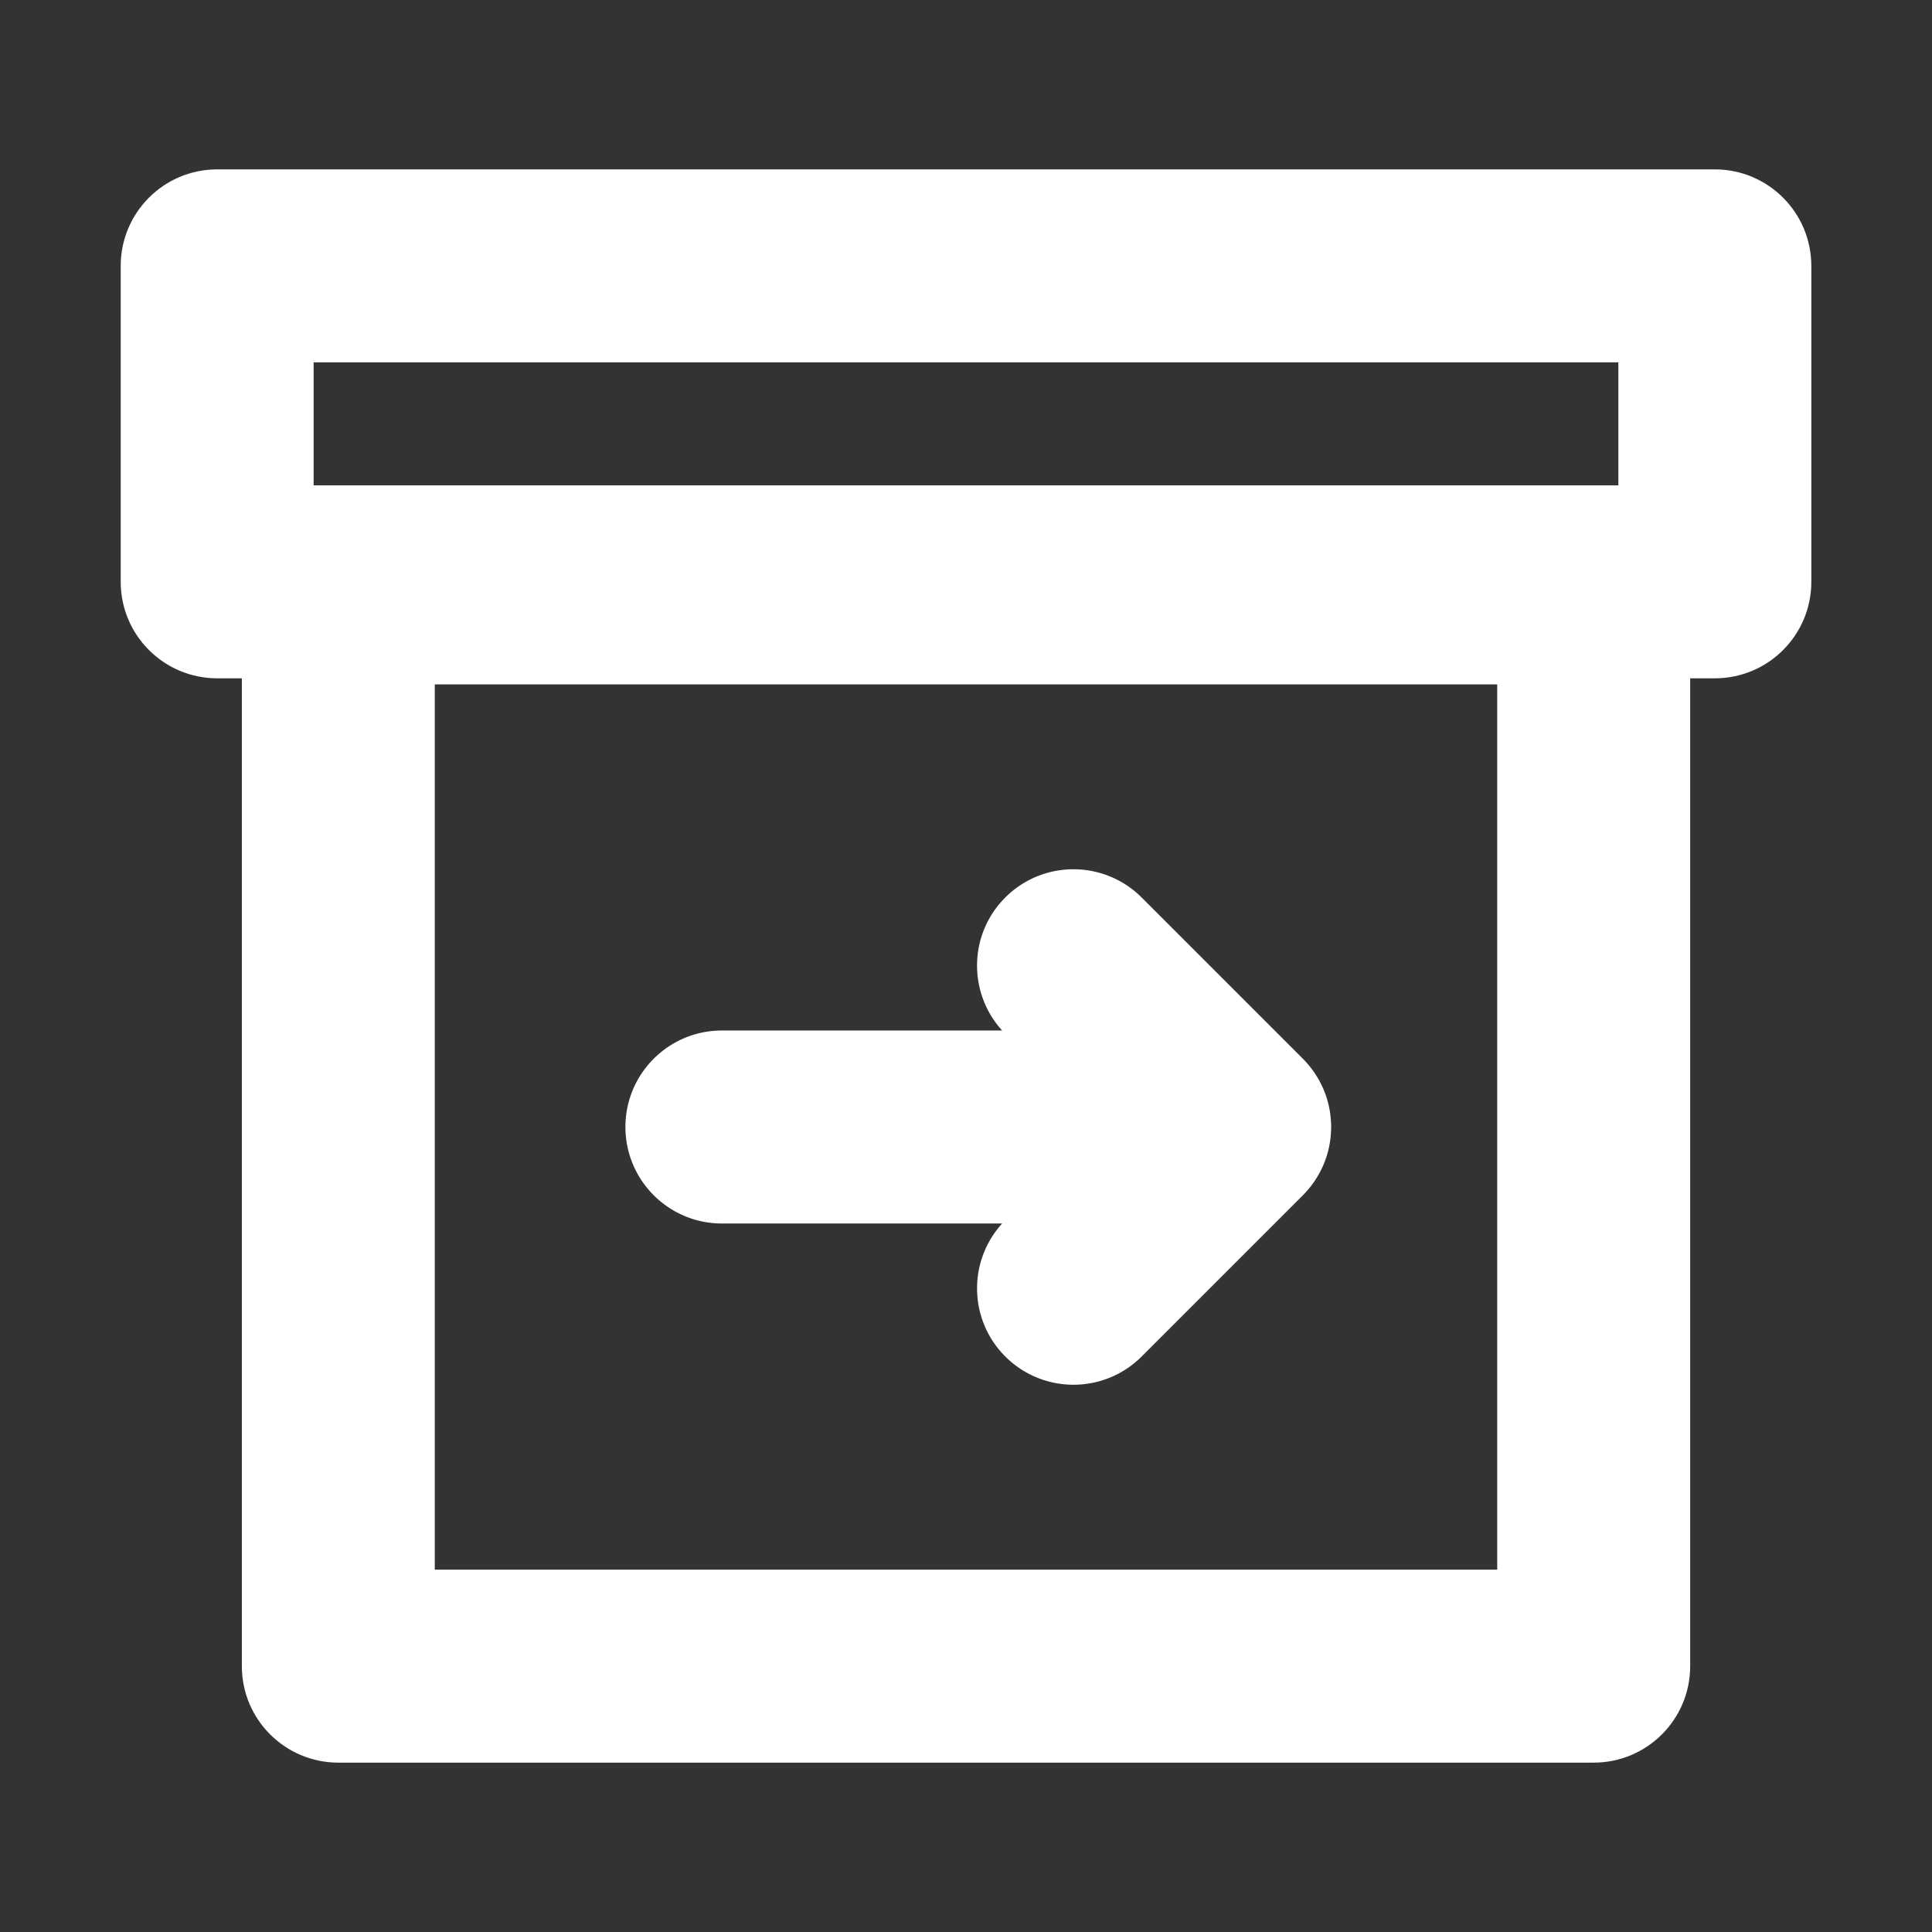
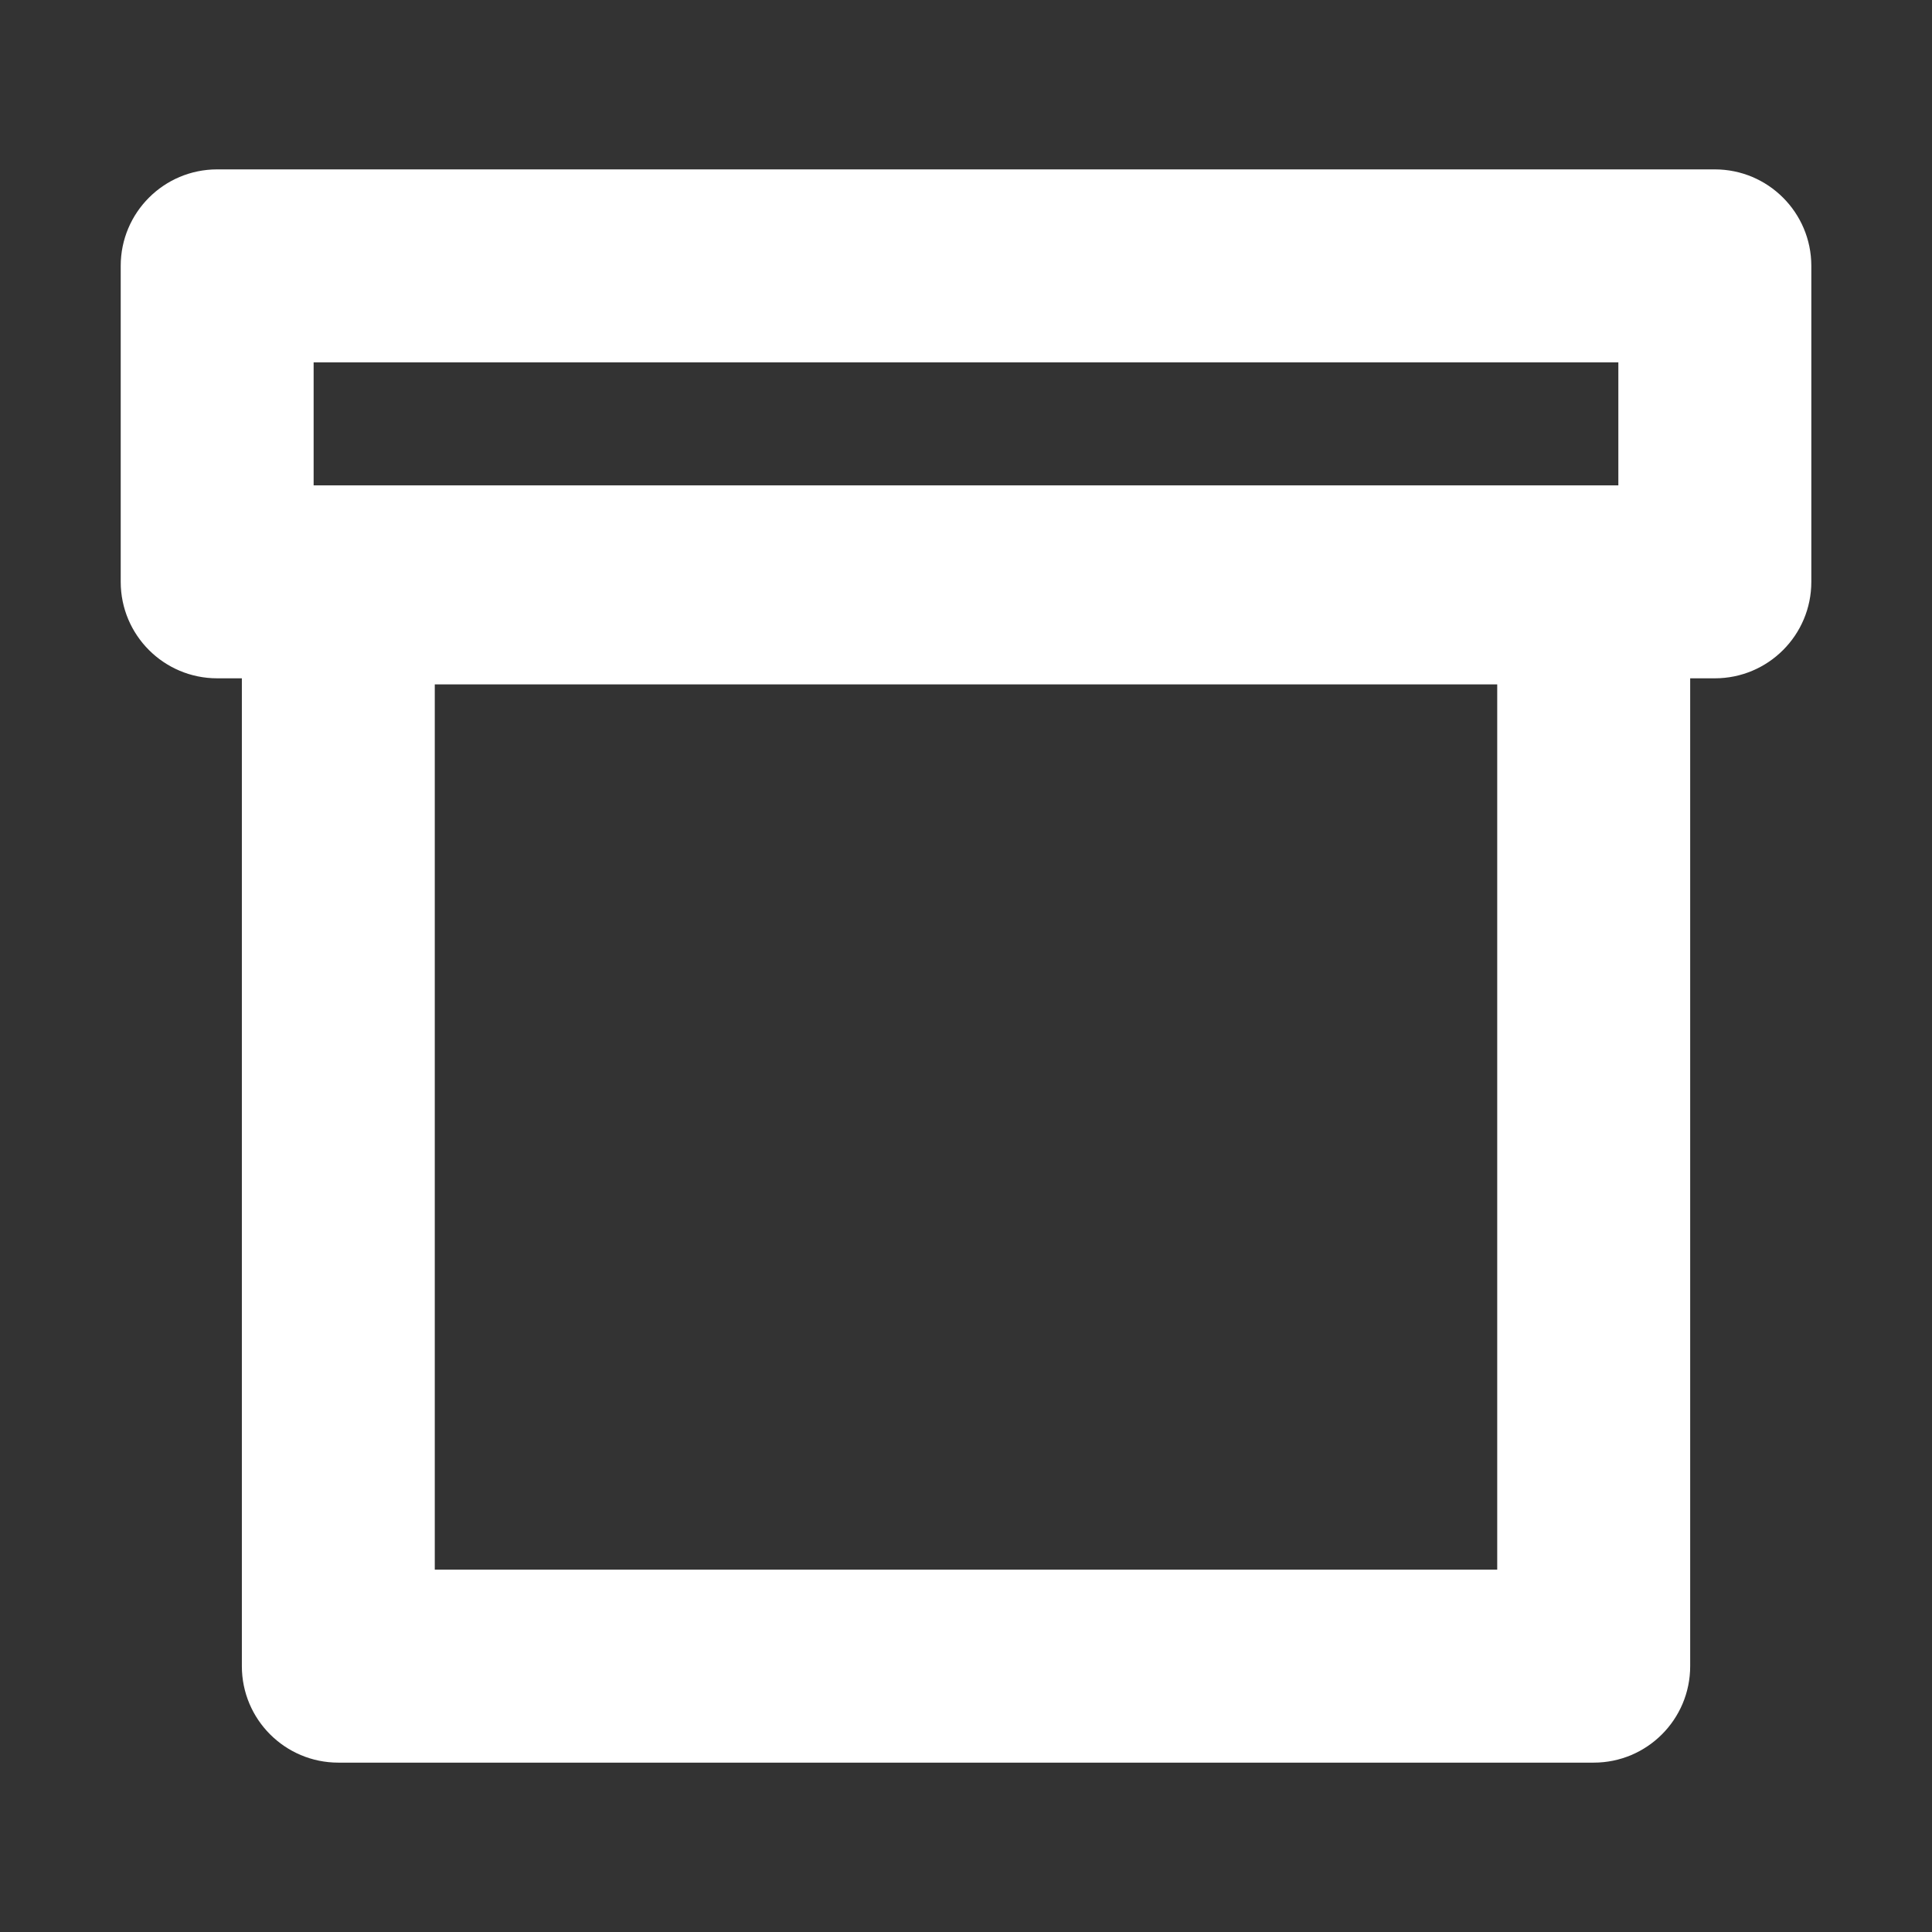
<svg xmlns="http://www.w3.org/2000/svg" t="1638863532416" class="icon" viewBox="0 0 1024 1024" version="1.1" p-id="37220" width="200" height="200">
  <rect x="0" y="0" width="1024" height="1024" fill="#333333" stroke="none" />
  <defs>
    <style type="text/css" />
  </defs>
  <path d="M908.89 89.78H115.11c-28.24 0-51.13 22.89-51.13 51.13v167.48c0 28.24 22.89 51.13 51.13 51.13h13.08V883.1c0 28.24 22.89 51.13 51.13 51.13H844.7c28.24 0 51.13-22.89 51.13-51.13V359.52h13.08c28.24 0 51.13-22.89 51.13-51.13V140.91c-0.02-28.24-22.91-51.13-51.15-51.13zM793.56 831.96H230.44V362.75h563.12v469.21zM166.23 192.04h691.53v65.22H166.23v-65.22z" p-id="37221" fill="#ffffff" />
-   <path d="M382.62 648.48h148.54c-18.24 20.07-17.73 51.1 1.65 70.48 9.98 9.98 23.07 14.98 36.15 14.98 13.09 0 26.17-4.99 36.15-14.98l85.43-85.43a52.14 52.14 0 0 0 3.45-3.82l0.24-0.3c0.97-1.21 1.89-2.45 2.75-3.75 0.11-0.17 0.22-0.35 0.33-0.52 0.8-1.23 1.55-2.5 2.25-3.81 0.1-0.19 0.19-0.37 0.29-0.56 0.67-1.3 1.3-2.64 1.86-4.01 0.06-0.16 0.12-0.32 0.19-0.48 0.56-1.39 1.06-2.81 1.49-4.26 0.04-0.12 0.07-0.24 0.1-0.36 0.43-1.46 0.79-2.95 1.09-4.47 0.02-0.1 0.03-0.19 0.05-0.29 0.29-1.51 0.51-3.04 0.66-4.6 0.01-0.08 0.01-0.17 0.02-0.25 0.14-1.56 0.23-3.13 0.23-4.72s-0.08-3.17-0.23-4.72c-0.01-0.08-0.01-0.17-0.02-0.25a53.6 53.6 0 0 0-0.66-4.6c-0.02-0.1-0.03-0.19-0.05-0.29-0.3-1.52-0.66-3-1.09-4.47-0.03-0.12-0.07-0.24-0.1-0.36-0.43-1.45-0.93-2.87-1.49-4.26-0.06-0.16-0.12-0.32-0.19-0.47-0.56-1.37-1.19-2.7-1.86-4.01-0.1-0.19-0.19-0.37-0.29-0.56-0.69-1.3-1.45-2.57-2.25-3.81-0.11-0.17-0.22-0.35-0.33-0.52-0.86-1.29-1.78-2.54-2.75-3.75l-0.24-0.3c-1.09-1.33-2.24-2.6-3.45-3.82l-85.43-85.43c-19.97-19.97-52.34-19.97-72.31 0-19.38 19.38-19.89 50.41-1.65 70.48H382.62c-28.24 0-51.13 22.89-51.13 51.13s22.89 51.16 51.13 51.16z" p-id="37222" fill="#ffffff" />
</svg>